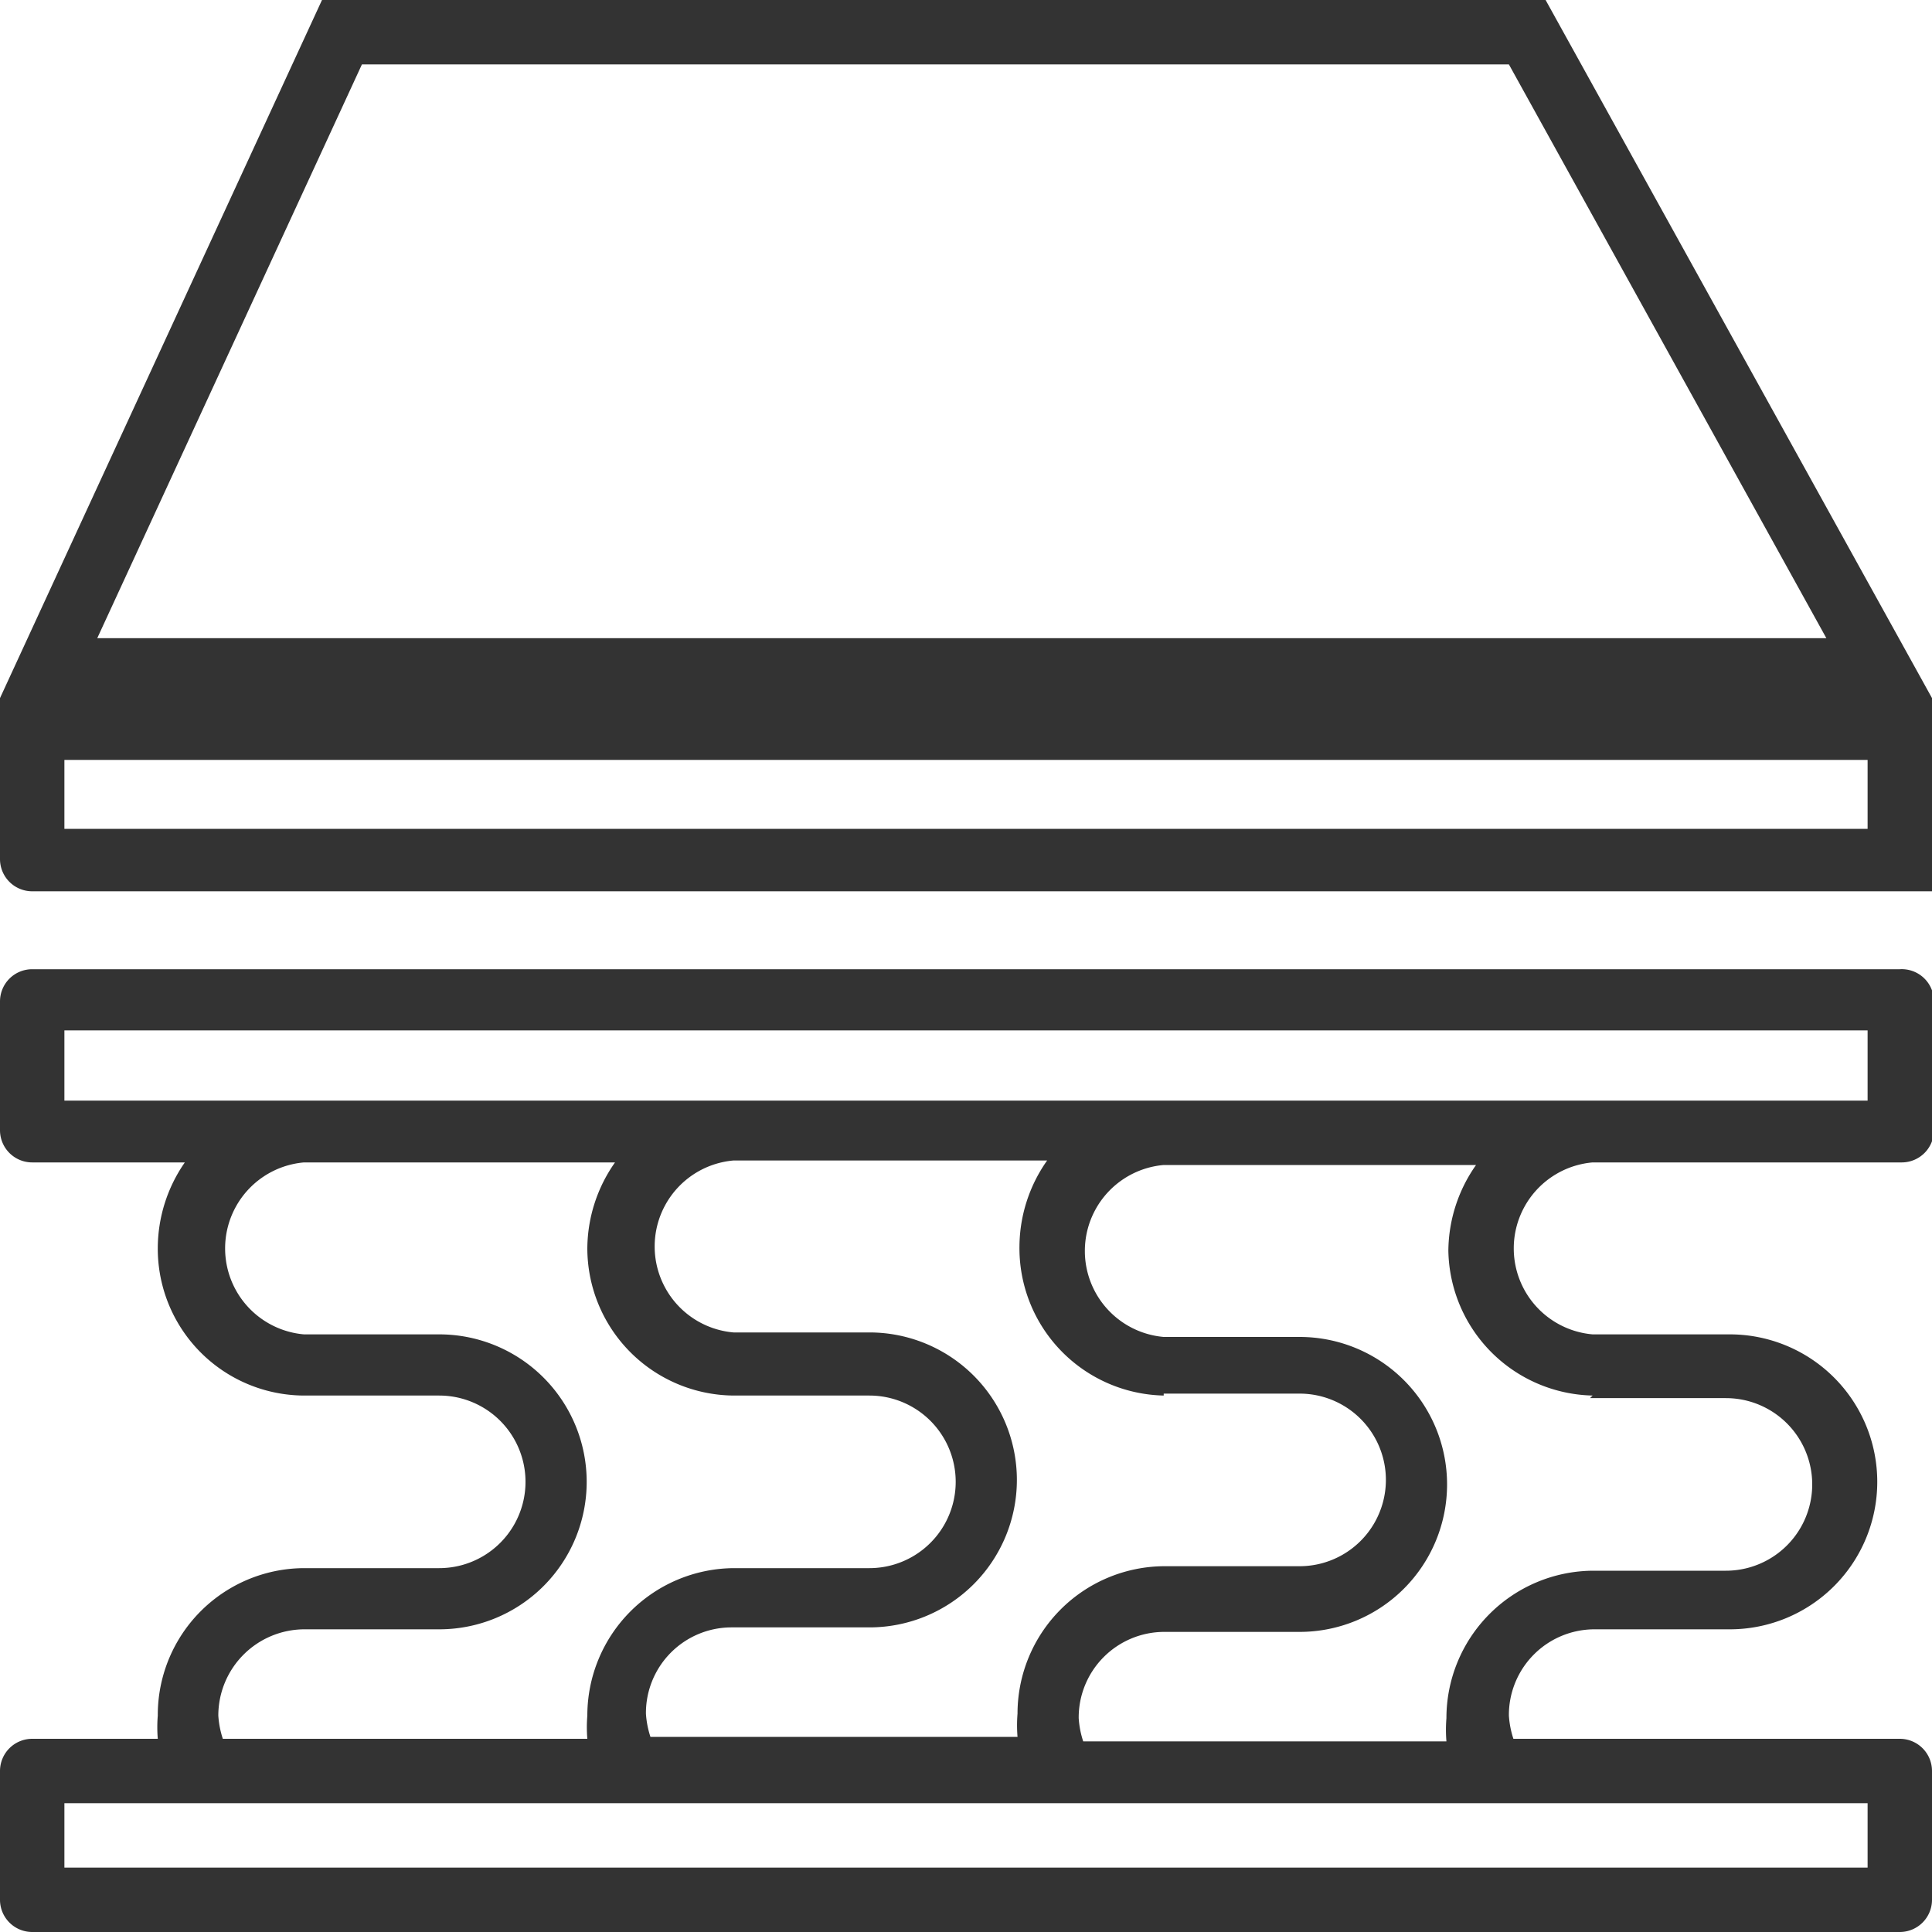
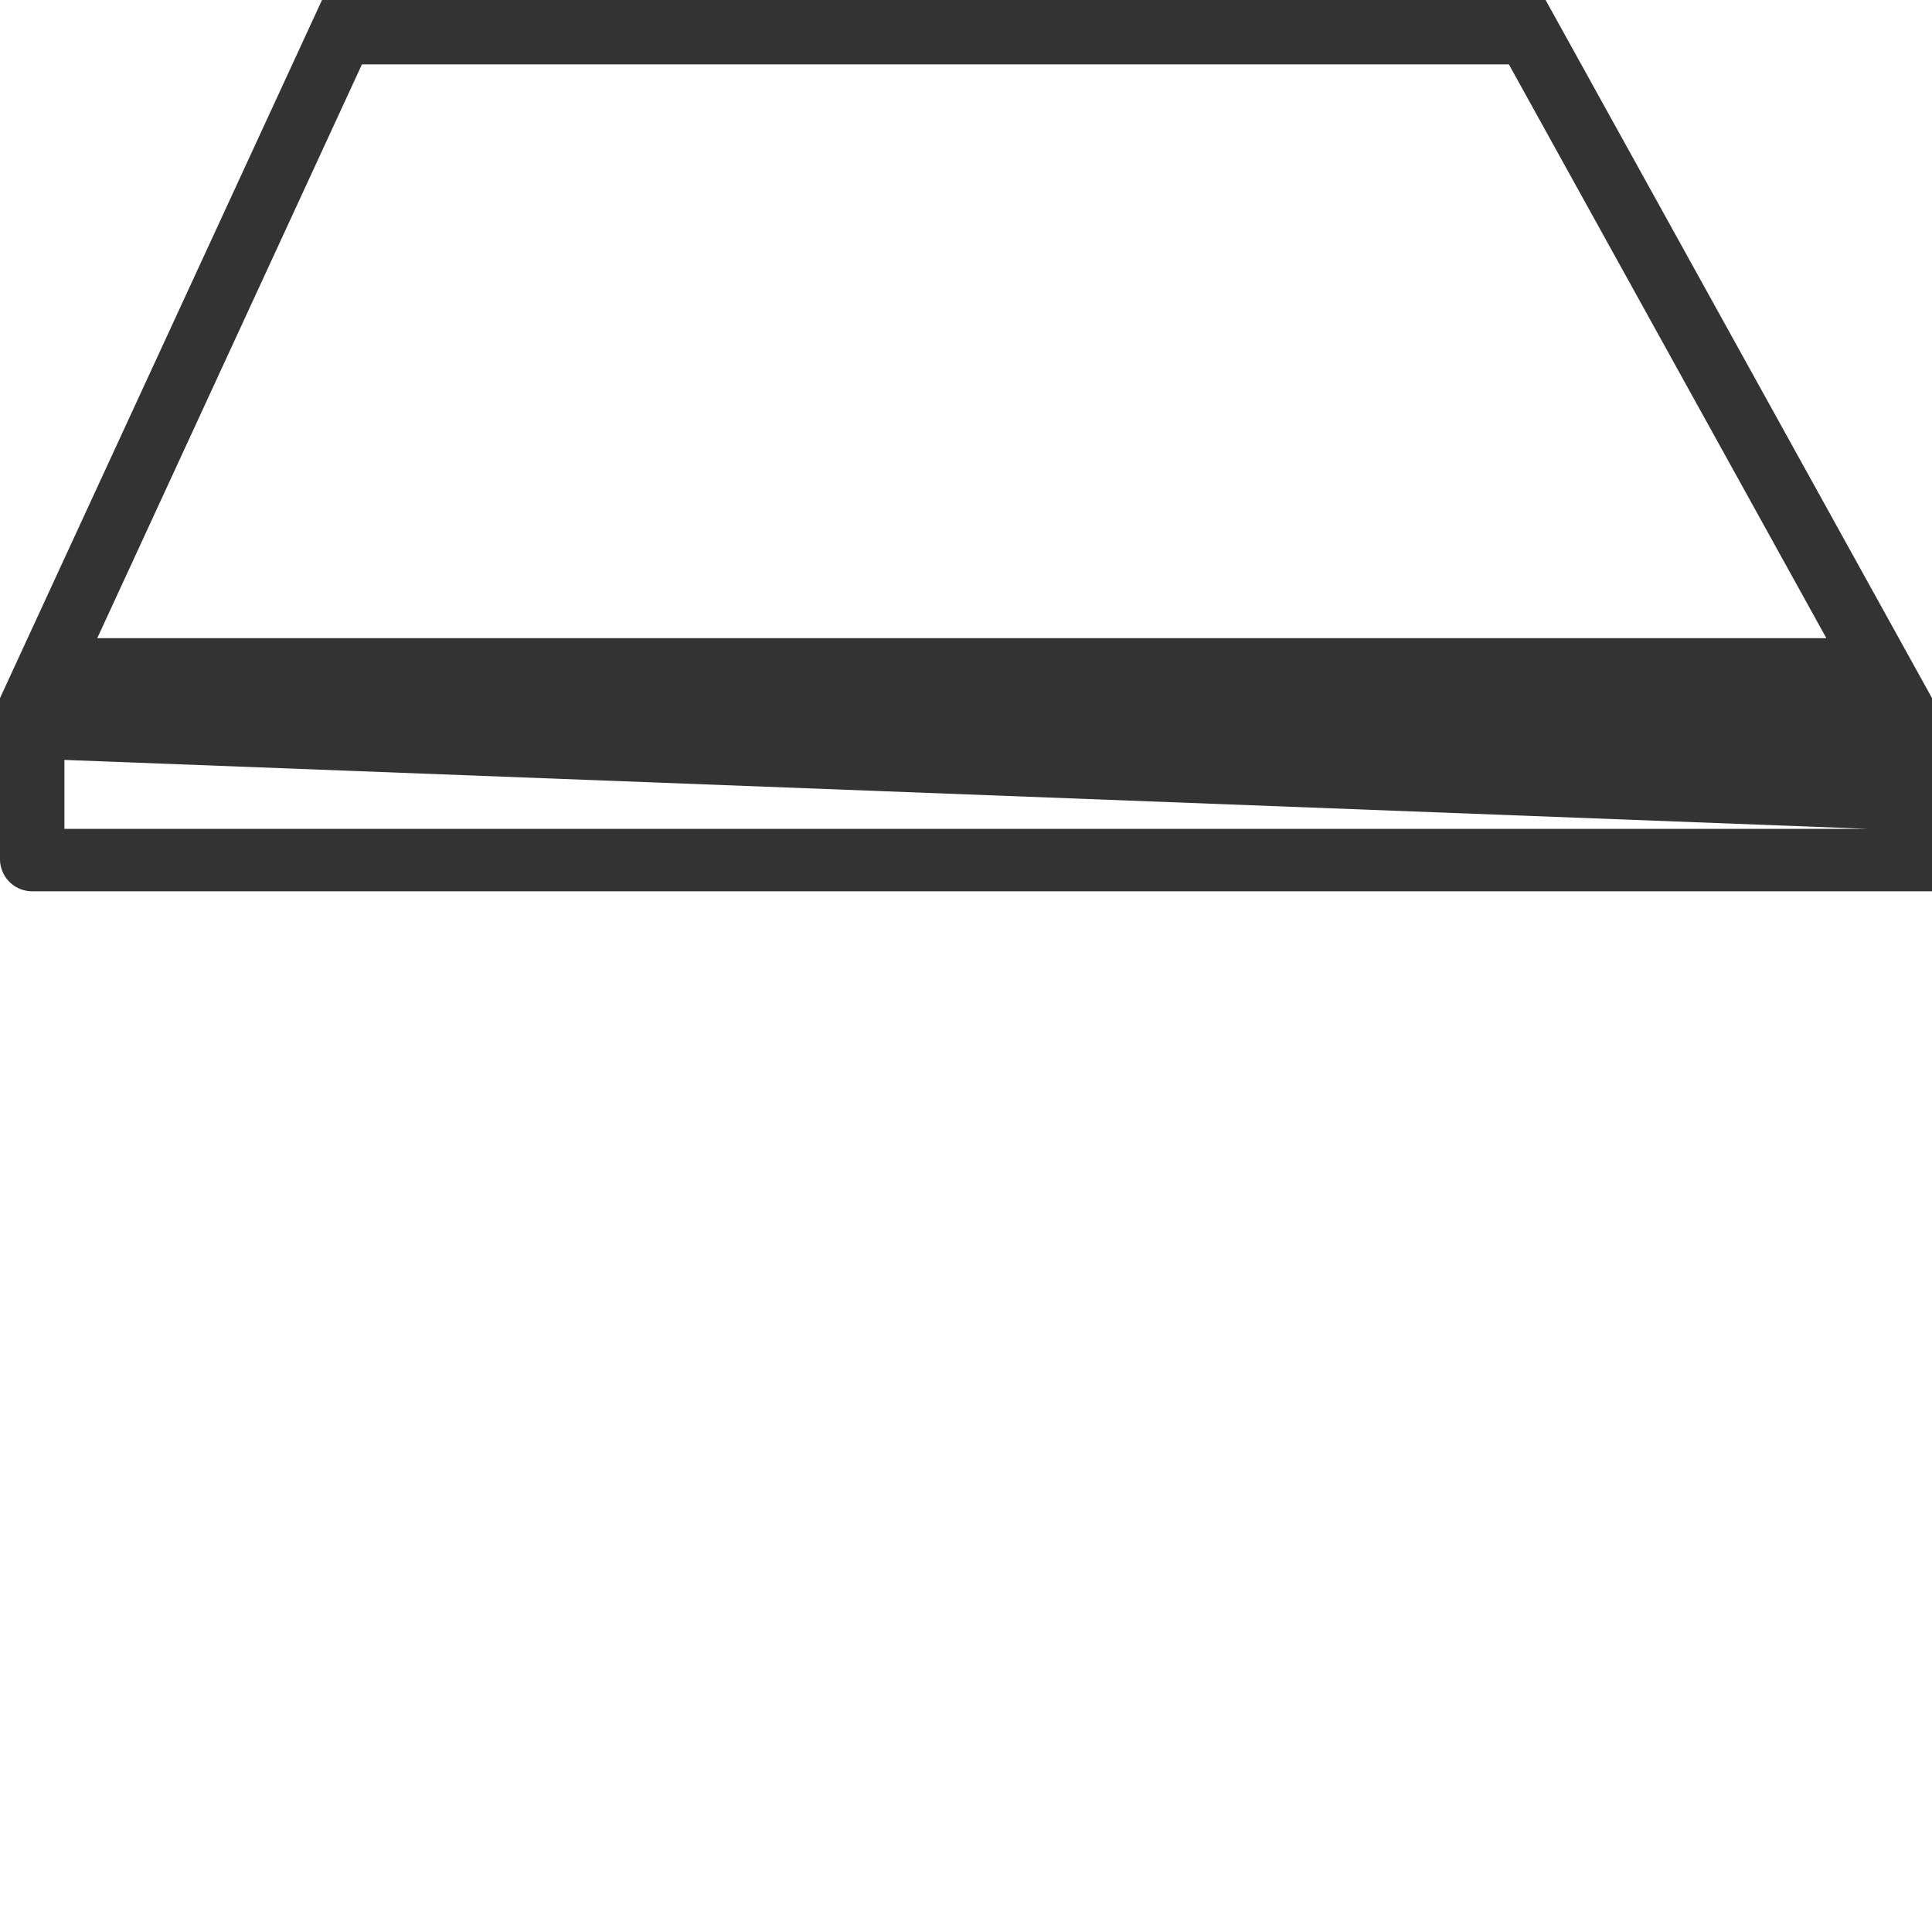
<svg xmlns="http://www.w3.org/2000/svg" id="Layer_1" data-name="Layer 1" viewBox="0 0 30 30">
  <defs>
    <style>.cls-1{fill:#333;}</style>
  </defs>
  <title>bonellfedern</title>
-   <path class="cls-1" d="M24,0H5L0,10.84v2.5a.5.5,0,0,0,.5.5H30v-3ZM5.62,1H23.43l4.93,8.91H1.51ZM29,12.87H1V11.8H29Z" />
-   <path class="cls-1" d="M29.5,15.05H.5a.5.5,0,0,0-.5.5v2a.5.5,0,0,0,.5.5H2.87a2.34,2.34,0,0,0-.42,1.33,2.28,2.28,0,0,0,2.27,2.29h2.1a1.34,1.34,0,0,1,0,2.68H4.72a2.28,2.28,0,0,0-2.27,2.29,2.19,2.19,0,0,0,0,.36H.5a.5.5,0,0,0-.5.5v2a.5.5,0,0,0,.5.5h29a.5.5,0,0,0,.5-.5v-2a.5.5,0,0,0-.5-.5h-6a1.44,1.44,0,0,1-.07-.36,1.33,1.33,0,0,1,1.32-1.34h2.11a2.29,2.29,0,0,0,0-4.58H24.73a1.34,1.34,0,0,1,0-2.67h4.8a.5.5,0,0,0,.5-.5v-2A.5.5,0,0,0,29.5,15.05ZM3.39,26.64A1.34,1.34,0,0,1,4.72,25.3h2.1a2.29,2.29,0,0,0,0-4.58H4.72a1.34,1.34,0,0,1,0-2.67H9.55a2.34,2.34,0,0,0-.43,1.33,2.29,2.29,0,0,0,2.27,2.29H13.5a1.34,1.34,0,0,1,0,2.68H11.39a2.29,2.29,0,0,0-2.27,2.29,2.2,2.2,0,0,0,0,.36H3.46A1.44,1.44,0,0,1,3.39,26.64Zm14.68-5h2.11a1.34,1.34,0,0,1,0,2.68H18.07a2.29,2.29,0,0,0-2.27,2.29,2.2,2.2,0,0,0,0,.36h-5.7a1.44,1.44,0,0,1-.07-.36,1.33,1.33,0,0,1,1.32-1.34H13.5a2.29,2.29,0,0,0,0-4.58H11.39a1.34,1.34,0,0,1,0-2.67h4.87a2.34,2.34,0,0,0-.43,1.33A2.29,2.29,0,0,0,18.07,21.67ZM29,28V29H1V28Zm-4.31-6.29h2.11a1.34,1.34,0,0,1,0,2.68H24.73a2.29,2.29,0,0,0-2.27,2.29,2.2,2.2,0,0,0,0,.36H16.82a1.44,1.44,0,0,1-.07-.36,1.33,1.33,0,0,1,1.32-1.34h2.11a2.29,2.29,0,0,0,0-4.58H18.07a1.34,1.34,0,0,1,0-2.67h4.85a2.34,2.34,0,0,0-.43,1.33A2.29,2.29,0,0,0,24.73,21.67ZM29,17.09H1V16H29Z" />
+   <path class="cls-1" d="M24,0H5L0,10.84v2.5a.5.5,0,0,0,.5.5H30v-3ZM5.62,1H23.43l4.93,8.91H1.51ZM29,12.87H1V11.8Z" />
</svg>